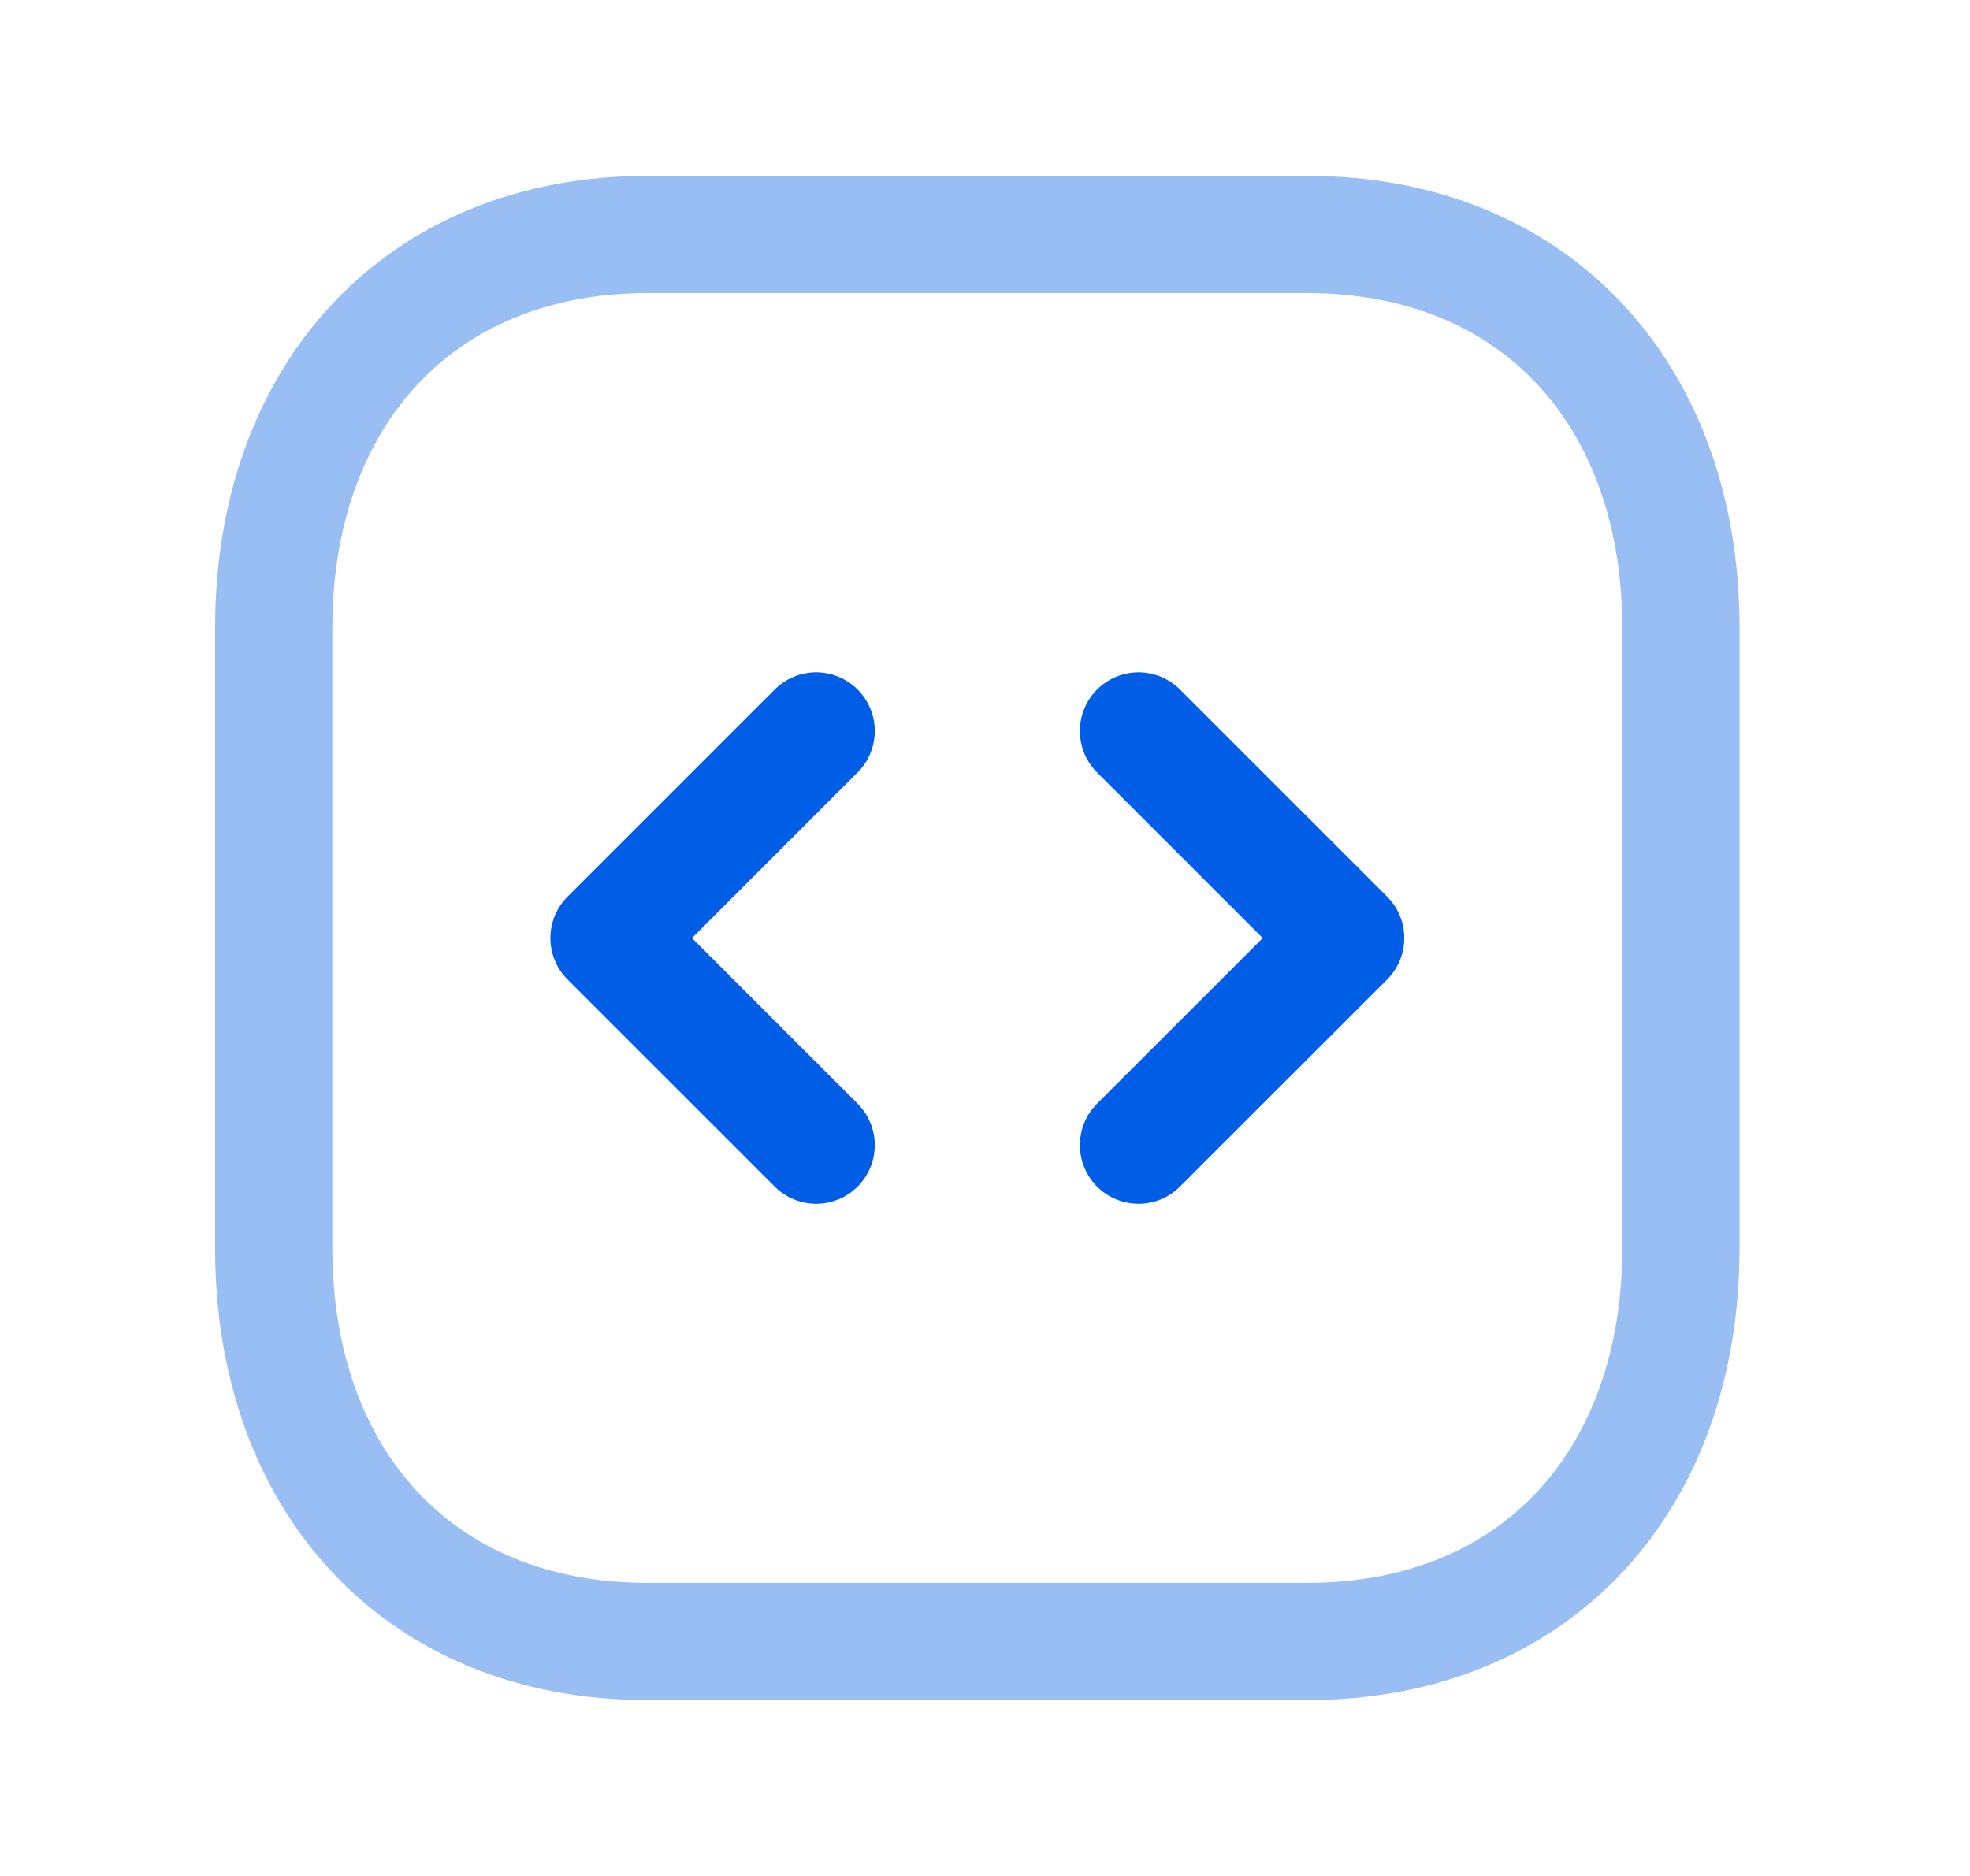
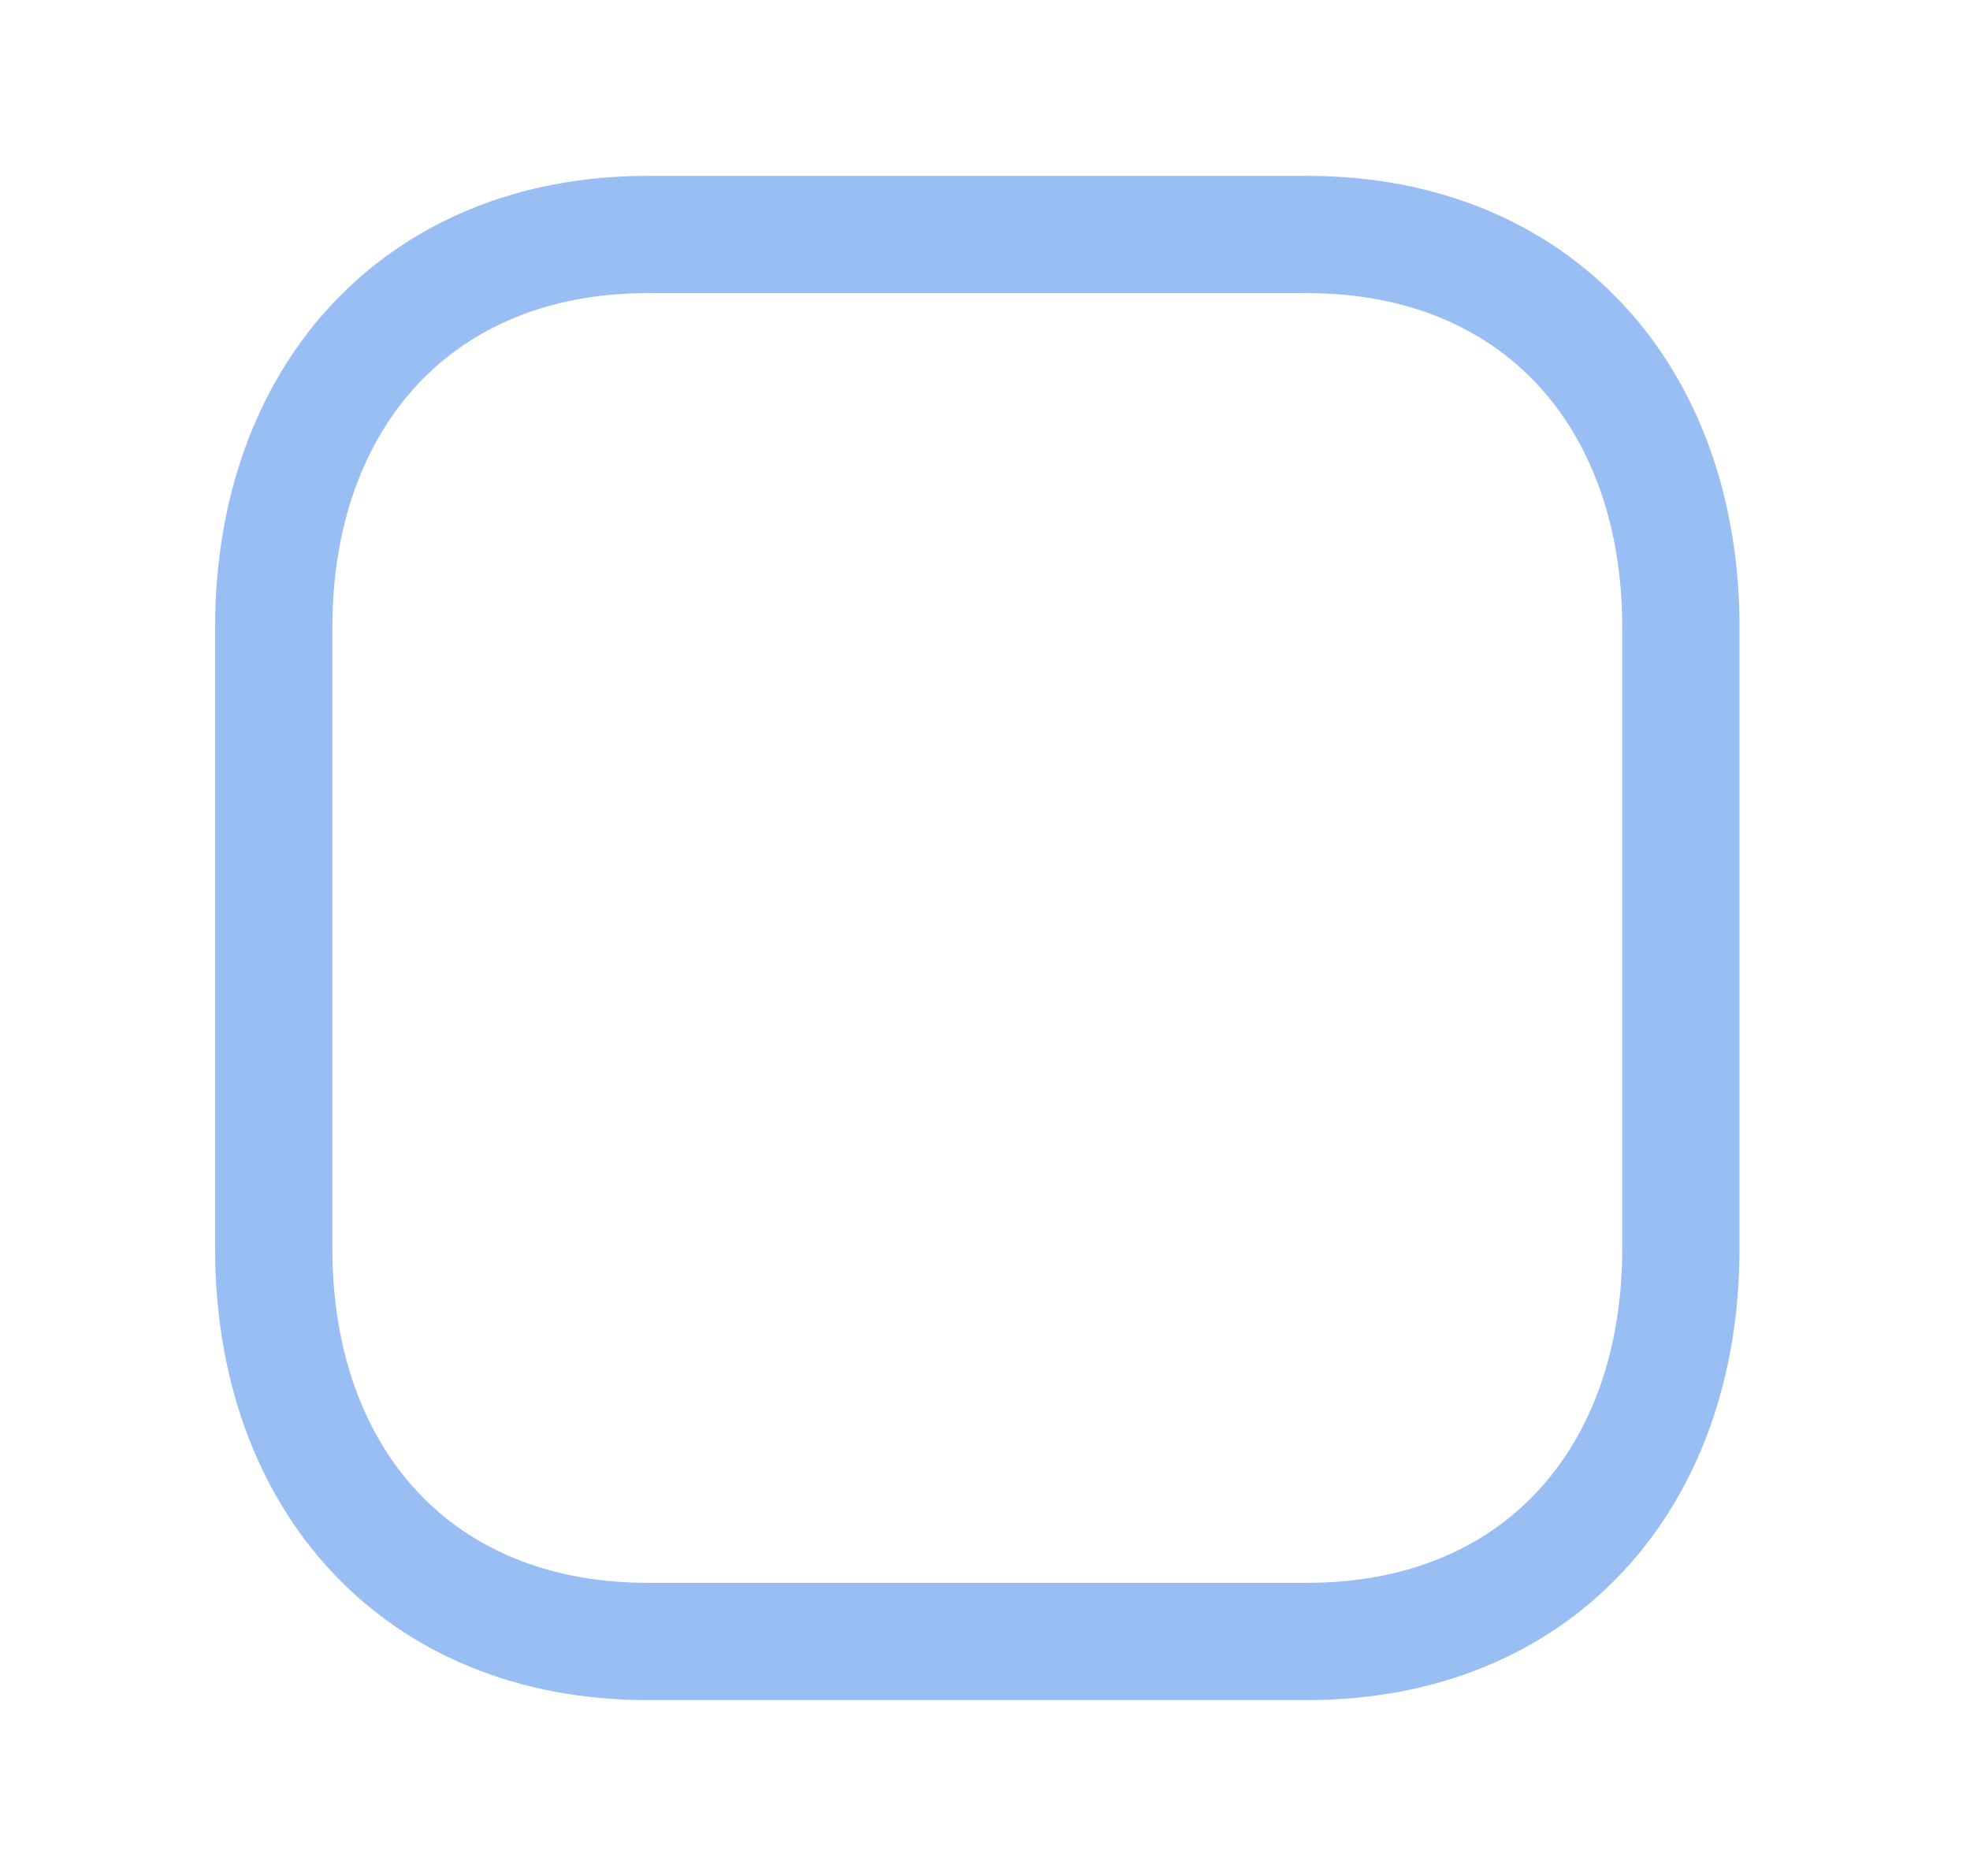
<svg xmlns="http://www.w3.org/2000/svg" width="42" height="40" viewBox="0 0 42 40" fill="none">
  <path opacity="0.4" d="M13.808 5H27.866C32.779 5 35.836 8.469 35.836 13.377V26.623C35.836 31.533 32.779 35 27.864 35H13.808C8.894 35 5.836 31.533 5.836 26.623V13.377C5.836 8.469 8.909 5 13.808 5Z" stroke="#005DE5" stroke-width="2.5" stroke-linecap="round" stroke-linejoin="round" />
-   <path d="M17.4 15.586L12.984 20.002L17.4 24.417" stroke="#005DE5" stroke-width="2.5" stroke-linecap="round" stroke-linejoin="round" />
-   <path d="M24.273 15.586L28.689 20.002L24.273 24.417" stroke="#005DE5" stroke-width="2.5" stroke-linecap="round" stroke-linejoin="round" />
</svg>